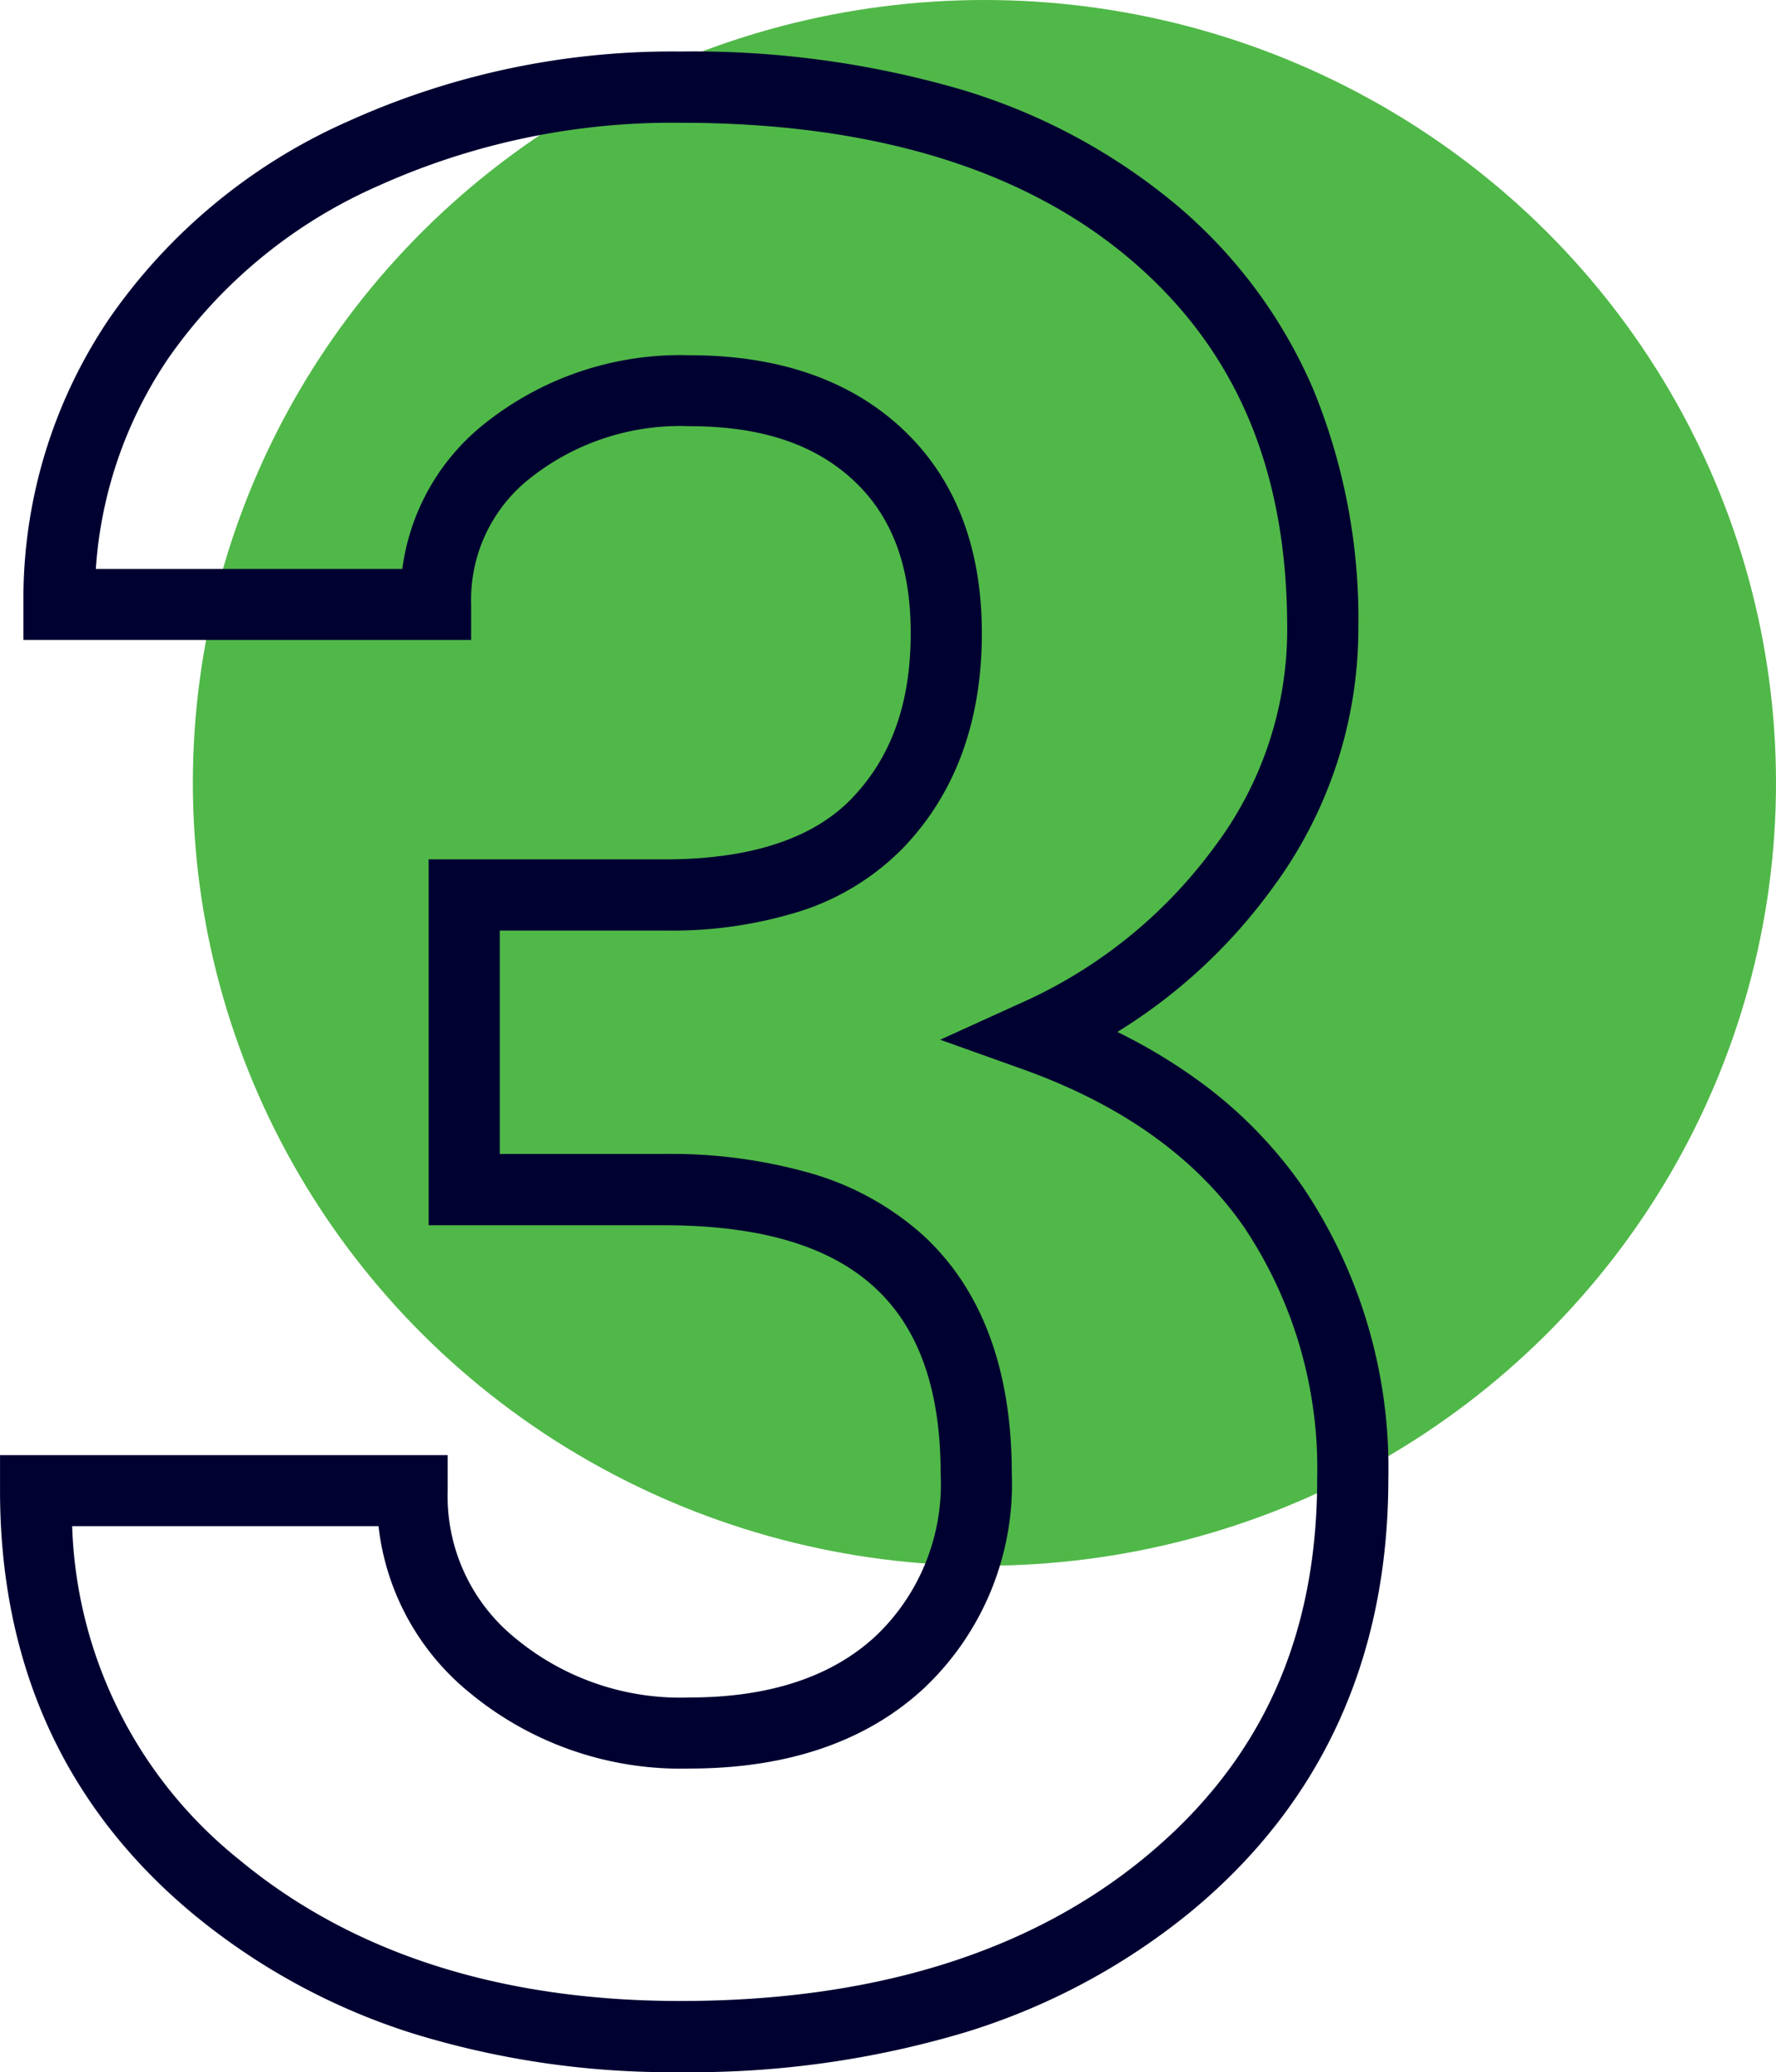
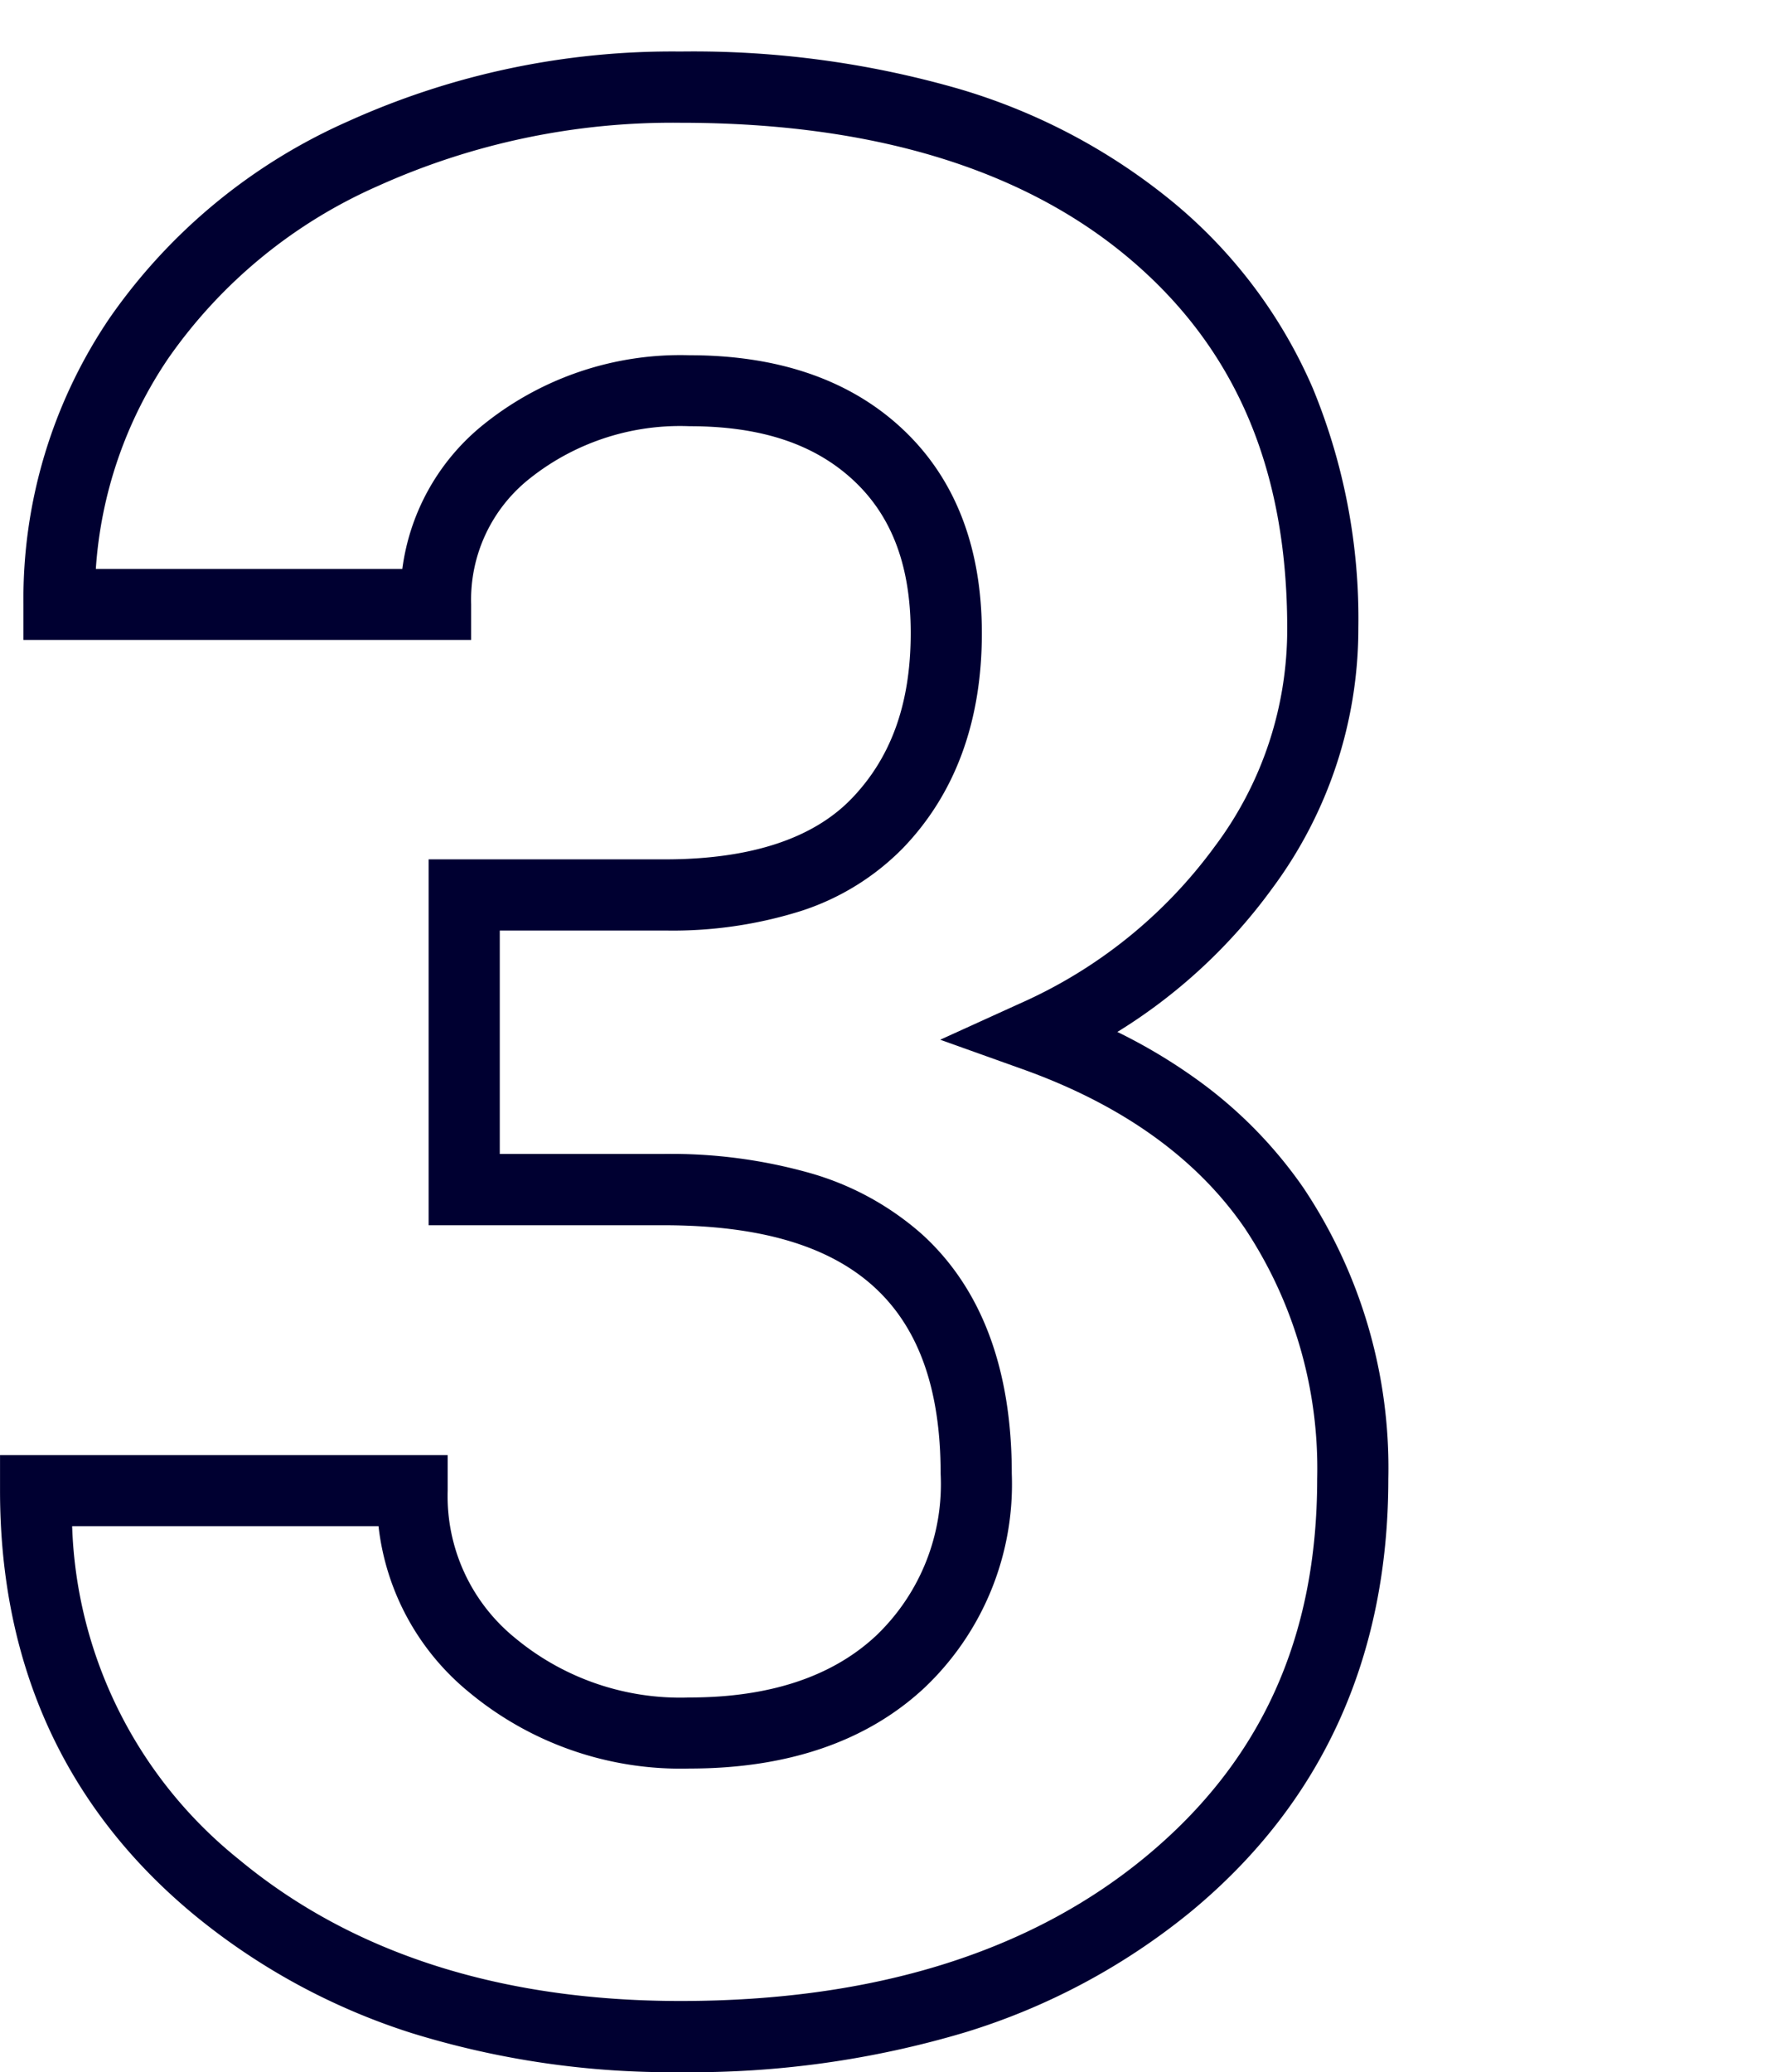
<svg xmlns="http://www.w3.org/2000/svg" width="99.842" height="116.465" viewBox="0 0 99.842 116.465">
  <defs>
    <style>.a{fill:#50b848;}.b{fill:#000031;}</style>
  </defs>
  <g transform="translate(-8.95 -30)">
-     <ellipse class="a" cx="44.5" cy="44" rx="44.5" ry="44" transform="translate(19.792 30)" />
    <path class="b" d="M47.413,32.895A53.9,53.9,0,0,1,63.084,35a34.075,34.075,0,0,1,12.131,6.454A27.9,27.9,0,0,1,82.96,51.82a33.933,33.933,0,0,1,2.561,13.47,24.5,24.5,0,0,1-4.849,14.652A30.57,30.57,0,0,1,71.974,88a30.825,30.825,0,0,1,4.393,2.617,25.05,25.05,0,0,1,6.056,6.13,28.3,28.3,0,0,1,4.783,16.367c0,10.053-3.731,18.235-11.089,24.32A37.237,37.237,0,0,1,63.4,144.232a53.731,53.731,0,0,1-15.986,2.233,49.309,49.309,0,0,1-15.125-2.2,36.733,36.733,0,0,1-12.263-6.682c-7.21-5.987-10.866-14-10.866-23.8v-2H34.325v2a10.266,10.266,0,0,0,3.8,8.287,14.536,14.536,0,0,0,9.8,3.336c4.483,0,8-1.162,10.465-3.455a11.765,11.765,0,0,0,3.648-9.12c0-9.529-4.95-13.967-15.578-13.967H33.254V78.3H46.534c4.782,0,8.314-1.149,10.5-3.416,2.235-2.32,3.322-5.364,3.322-9.306,0-3.752-1.05-6.556-3.21-8.572-2.2-2.053-5.215-3.051-9.219-3.051a13.566,13.566,0,0,0-8.919,2.885,8.675,8.675,0,0,0-3.363,7.127v2H10.476v-2a28.113,28.113,0,0,1,4.85-16.1A32.12,32.12,0,0,1,28.74,36.814,44.22,44.22,0,0,1,47.413,32.895Zm0,109.57c10.846,0,19.646-2.729,26.155-8.111,6.486-5.363,9.638-12.309,9.638-21.237a24.384,24.384,0,0,0-4.079-14.1c-2.7-3.923-6.891-6.924-12.466-8.918l-4.646-1.662,4.492-2.042a27.183,27.183,0,0,0,10.928-8.8,20.308,20.308,0,0,0,4.086-12.3c0-8.936-2.906-15.731-8.884-20.773-6-5.058-14.483-7.622-25.224-7.622a40.254,40.254,0,0,0-17,3.551,28.183,28.183,0,0,0-11.782,9.672,23.9,23.9,0,0,0-4.086,11.854H31.775a12.493,12.493,0,0,1,4.709-8.231,17.635,17.635,0,0,1,11.442-3.78c4.994,0,9.014,1.388,11.948,4.127,2.973,2.775,4.481,6.643,4.481,11.5,0,4.958-1.494,9.023-4.442,12.081a14.085,14.085,0,0,1-5.726,3.528A24.05,24.05,0,0,1,46.534,82.3H37.254V94.857H46.46a28.728,28.728,0,0,1,8.27,1.084,16.154,16.154,0,0,1,6.258,3.428c3.351,3.044,5.05,7.571,5.05,13.456a15.762,15.762,0,0,1-4.921,12.047c-3.225,3-7.664,4.528-13.192,4.528a18.617,18.617,0,0,1-12.388-4.281,14.083,14.083,0,0,1-5.1-9.342H13.214A25.034,25.034,0,0,0,22.579,134.5C28.942,139.786,37.3,142.465,47.413,142.465Z" transform="translate(-0.208)" />
  </g>
</svg>